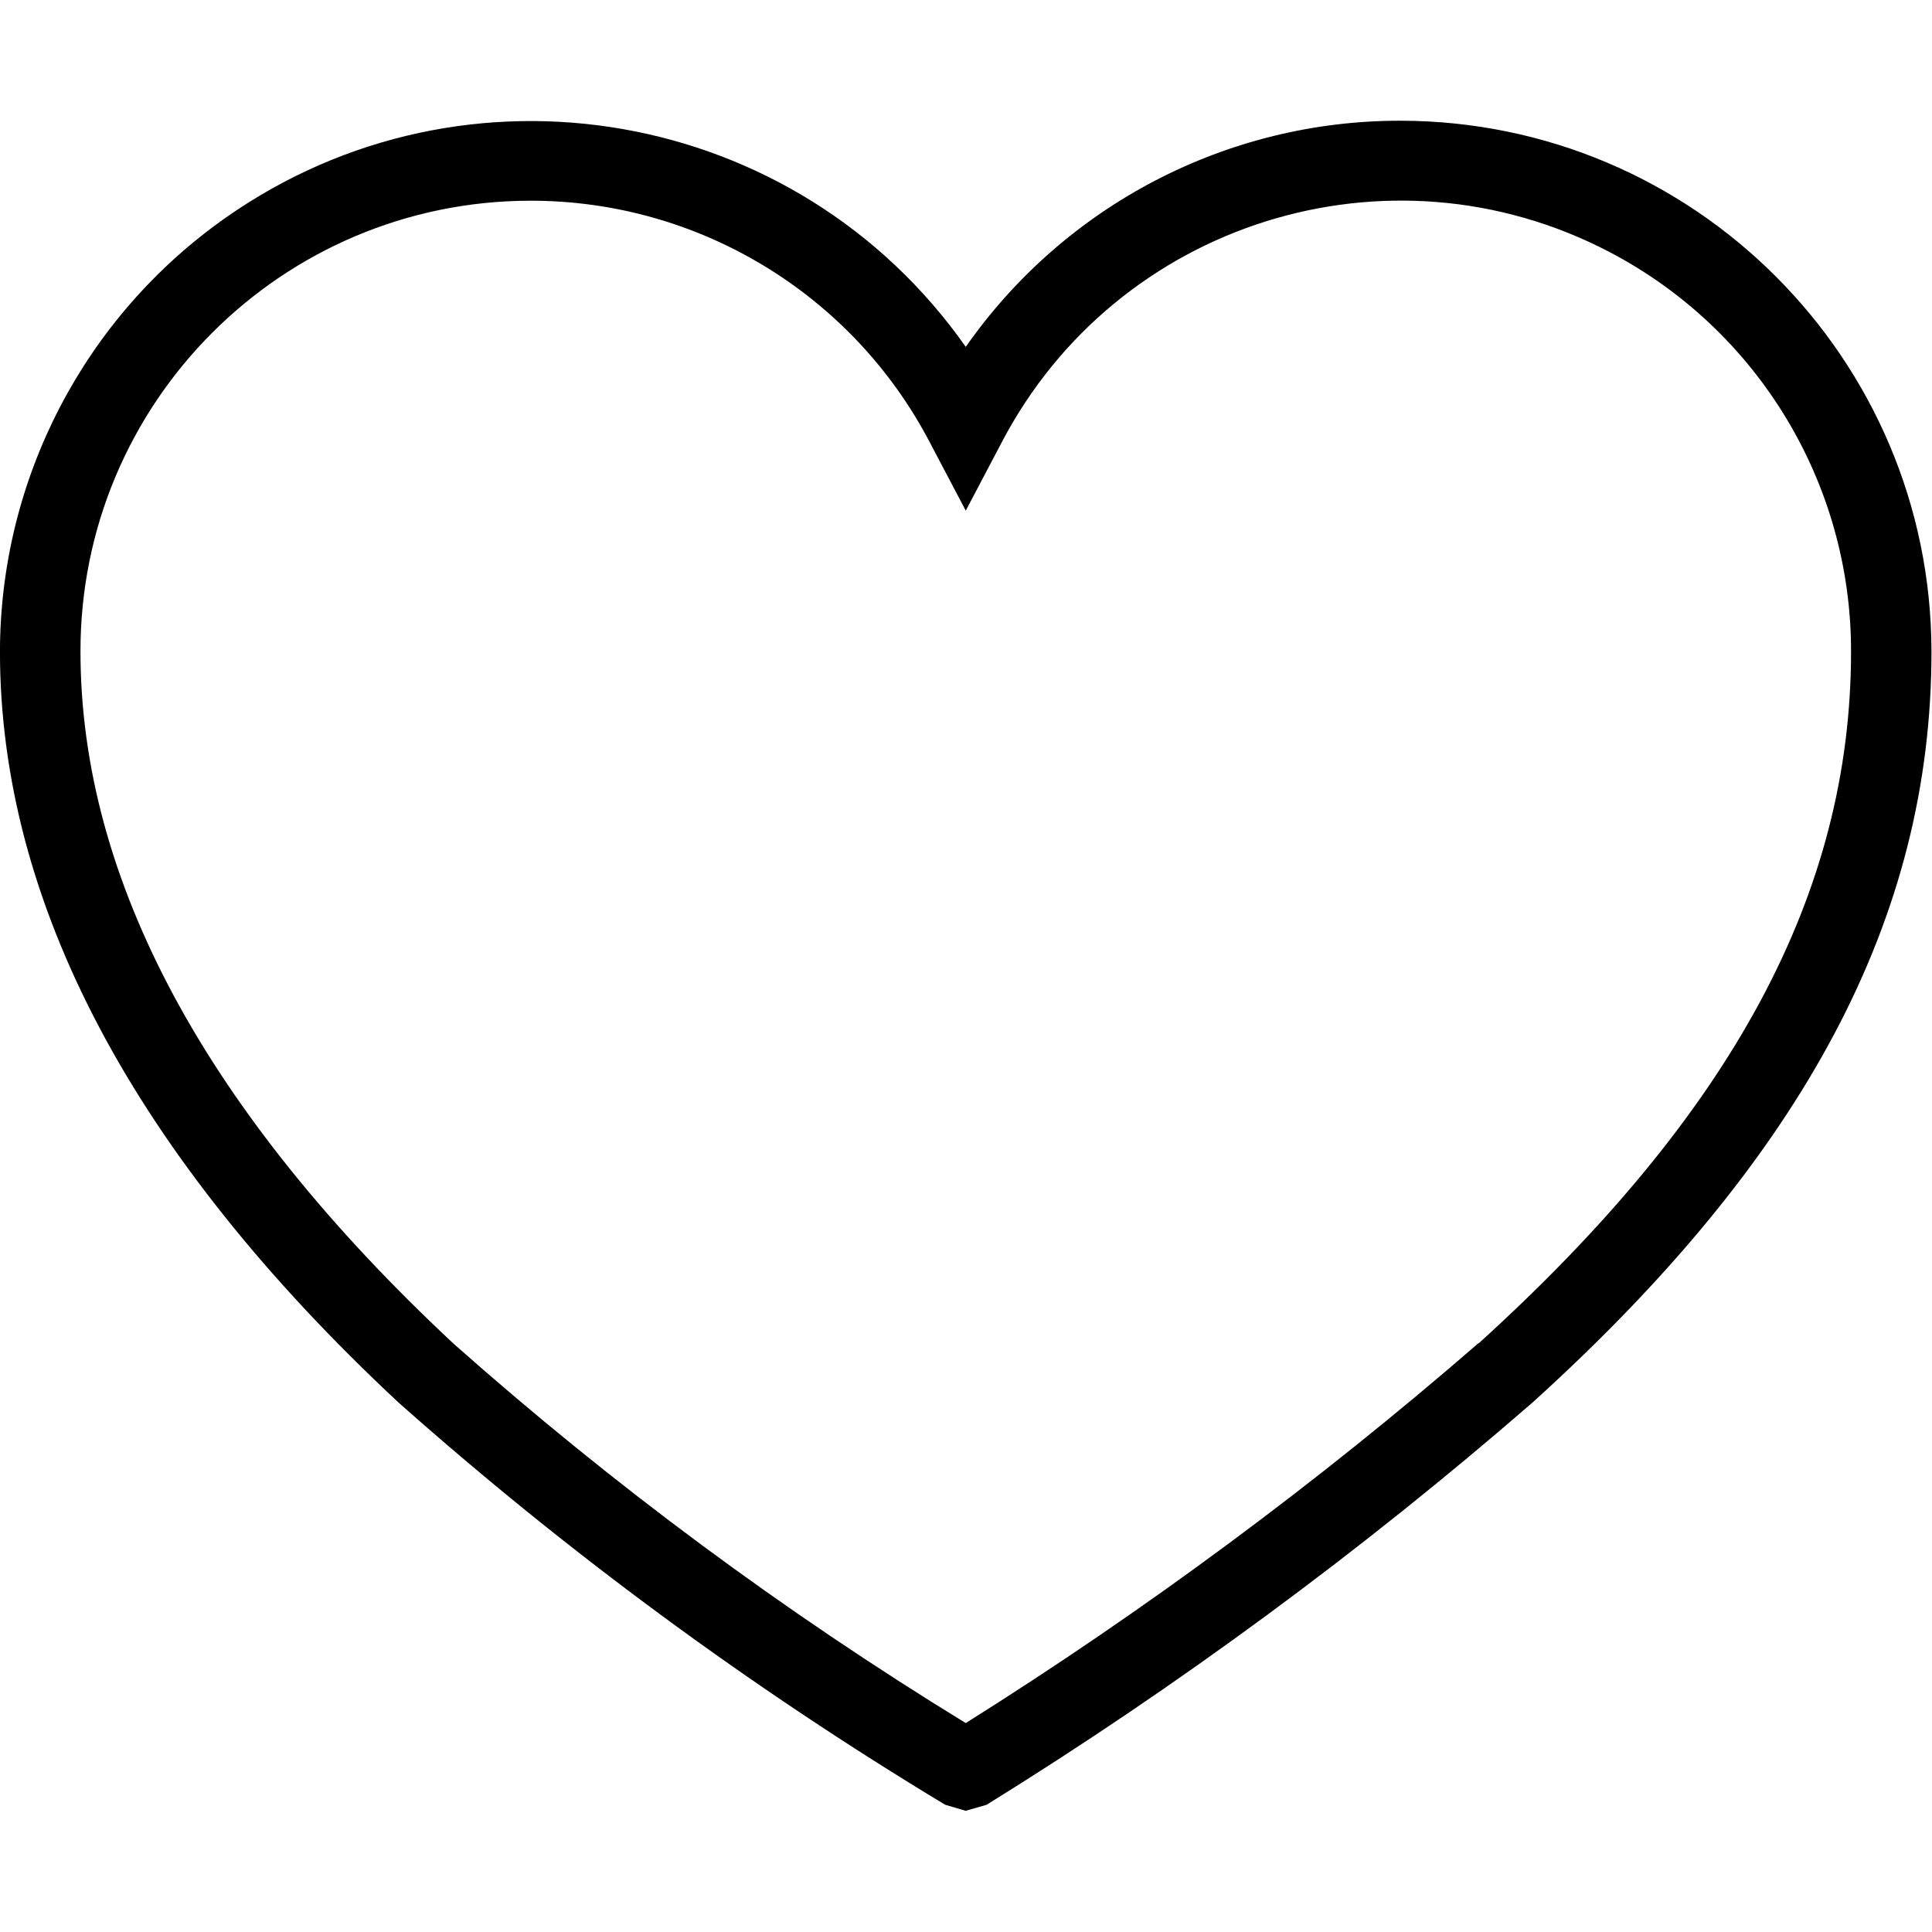
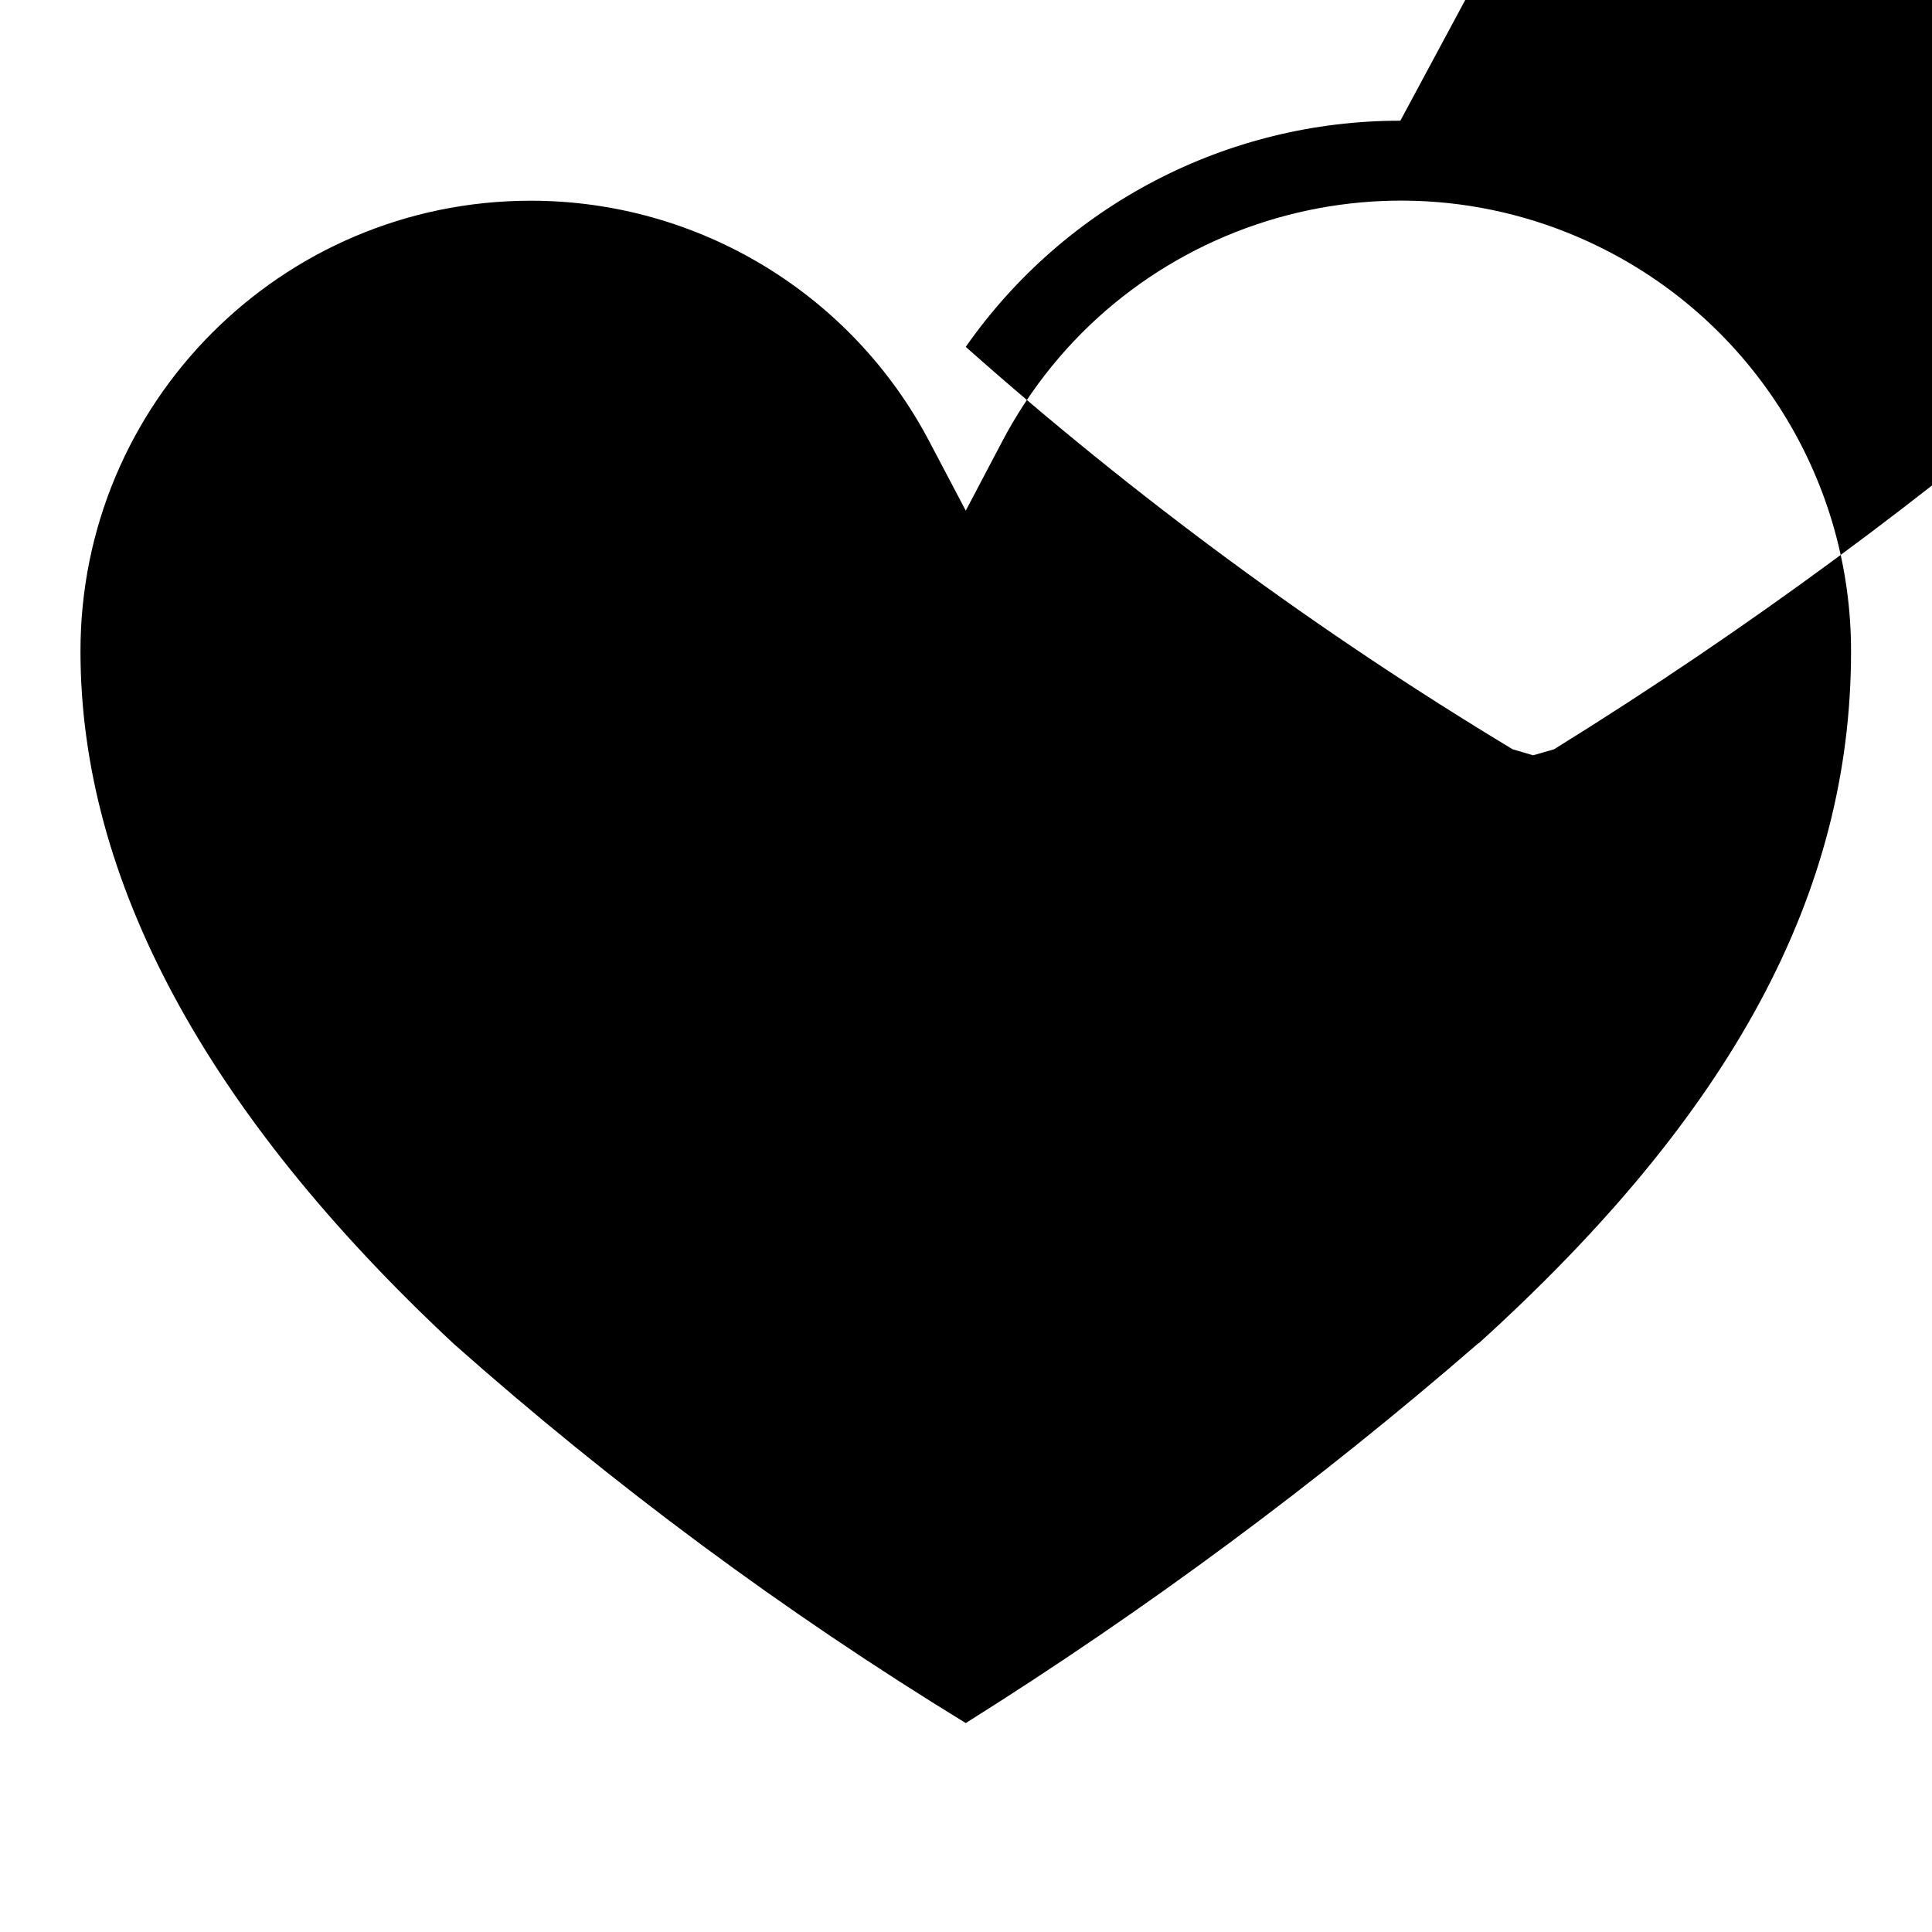
<svg xmlns="http://www.w3.org/2000/svg" width="64" height="64" version="1.1" viewBox="0 0 64 64">
  <g transform="matrix(1.333 0 0 1.333 0 0)">
-     <path fill="#000" d="M34.8 3l-2.9632e-07-3.19076e-10c-4.302-.005-8.335 2.094-10.8 5.62l5.3227e-07 7.57436e-07c-4.192-5.965-12.425-7.402-18.39-3.211 -3.512 2.468-5.604 6.489-5.611 10.781 0 6.25 3.33 12.53 9.9 18.66l-8.57302e-06-7.61371e-06c4.214 3.743 8.763 7.09 13.59 10l.51.15 .52-.15 1.98578e-06-1.2308e-06c4.784-2.965 9.321-6.309 13.57-10 6.76-6.12 9.91-12.05 9.91-18.66l1.7417e-07 0c-.011-7.284-5.916-13.184-13.2-13.19Zm1.94 30.38l-4.95623e-06 4.30071e-06c-3.998 3.469-8.257 6.625-12.74 9.44l-3.8665e-06-2.36681e-06c-4.513-2.762-8.773-5.918-12.73-9.43 -6.15-5.74-9.27-11.53-9.27-17.2l1.4934e-08 1.36852e-05c-.007-6.18 4.998-11.195 11.178-11.202 4.173-.005 8.001 2.313 9.932 6.012l.89 1.69 .89-1.69 3.64168e-08-6.97701e-08c2.86-5.479 9.619-7.602 15.098-4.742 3.699 1.931 6.017 5.759 6.012 9.932 1.4833e-09 6-2.94 11.47-9.25 17.19Z" />
+     <path fill="#000" d="M34.8 3l-2.9632e-07-3.19076e-10c-4.302-.005-8.335 2.094-10.8 5.62l5.3227e-07 7.57436e-07l-8.57302e-06-7.61371e-06c4.214 3.743 8.763 7.09 13.59 10l.51.15 .52-.15 1.98578e-06-1.2308e-06c4.784-2.965 9.321-6.309 13.57-10 6.76-6.12 9.91-12.05 9.91-18.66l1.7417e-07 0c-.011-7.284-5.916-13.184-13.2-13.19Zm1.94 30.38l-4.95623e-06 4.30071e-06c-3.998 3.469-8.257 6.625-12.74 9.44l-3.8665e-06-2.36681e-06c-4.513-2.762-8.773-5.918-12.73-9.43 -6.15-5.74-9.27-11.53-9.27-17.2l1.4934e-08 1.36852e-05c-.007-6.18 4.998-11.195 11.178-11.202 4.173-.005 8.001 2.313 9.932 6.012l.89 1.69 .89-1.69 3.64168e-08-6.97701e-08c2.86-5.479 9.619-7.602 15.098-4.742 3.699 1.931 6.017 5.759 6.012 9.932 1.4833e-09 6-2.94 11.47-9.25 17.19Z" />
  </g>
</svg>